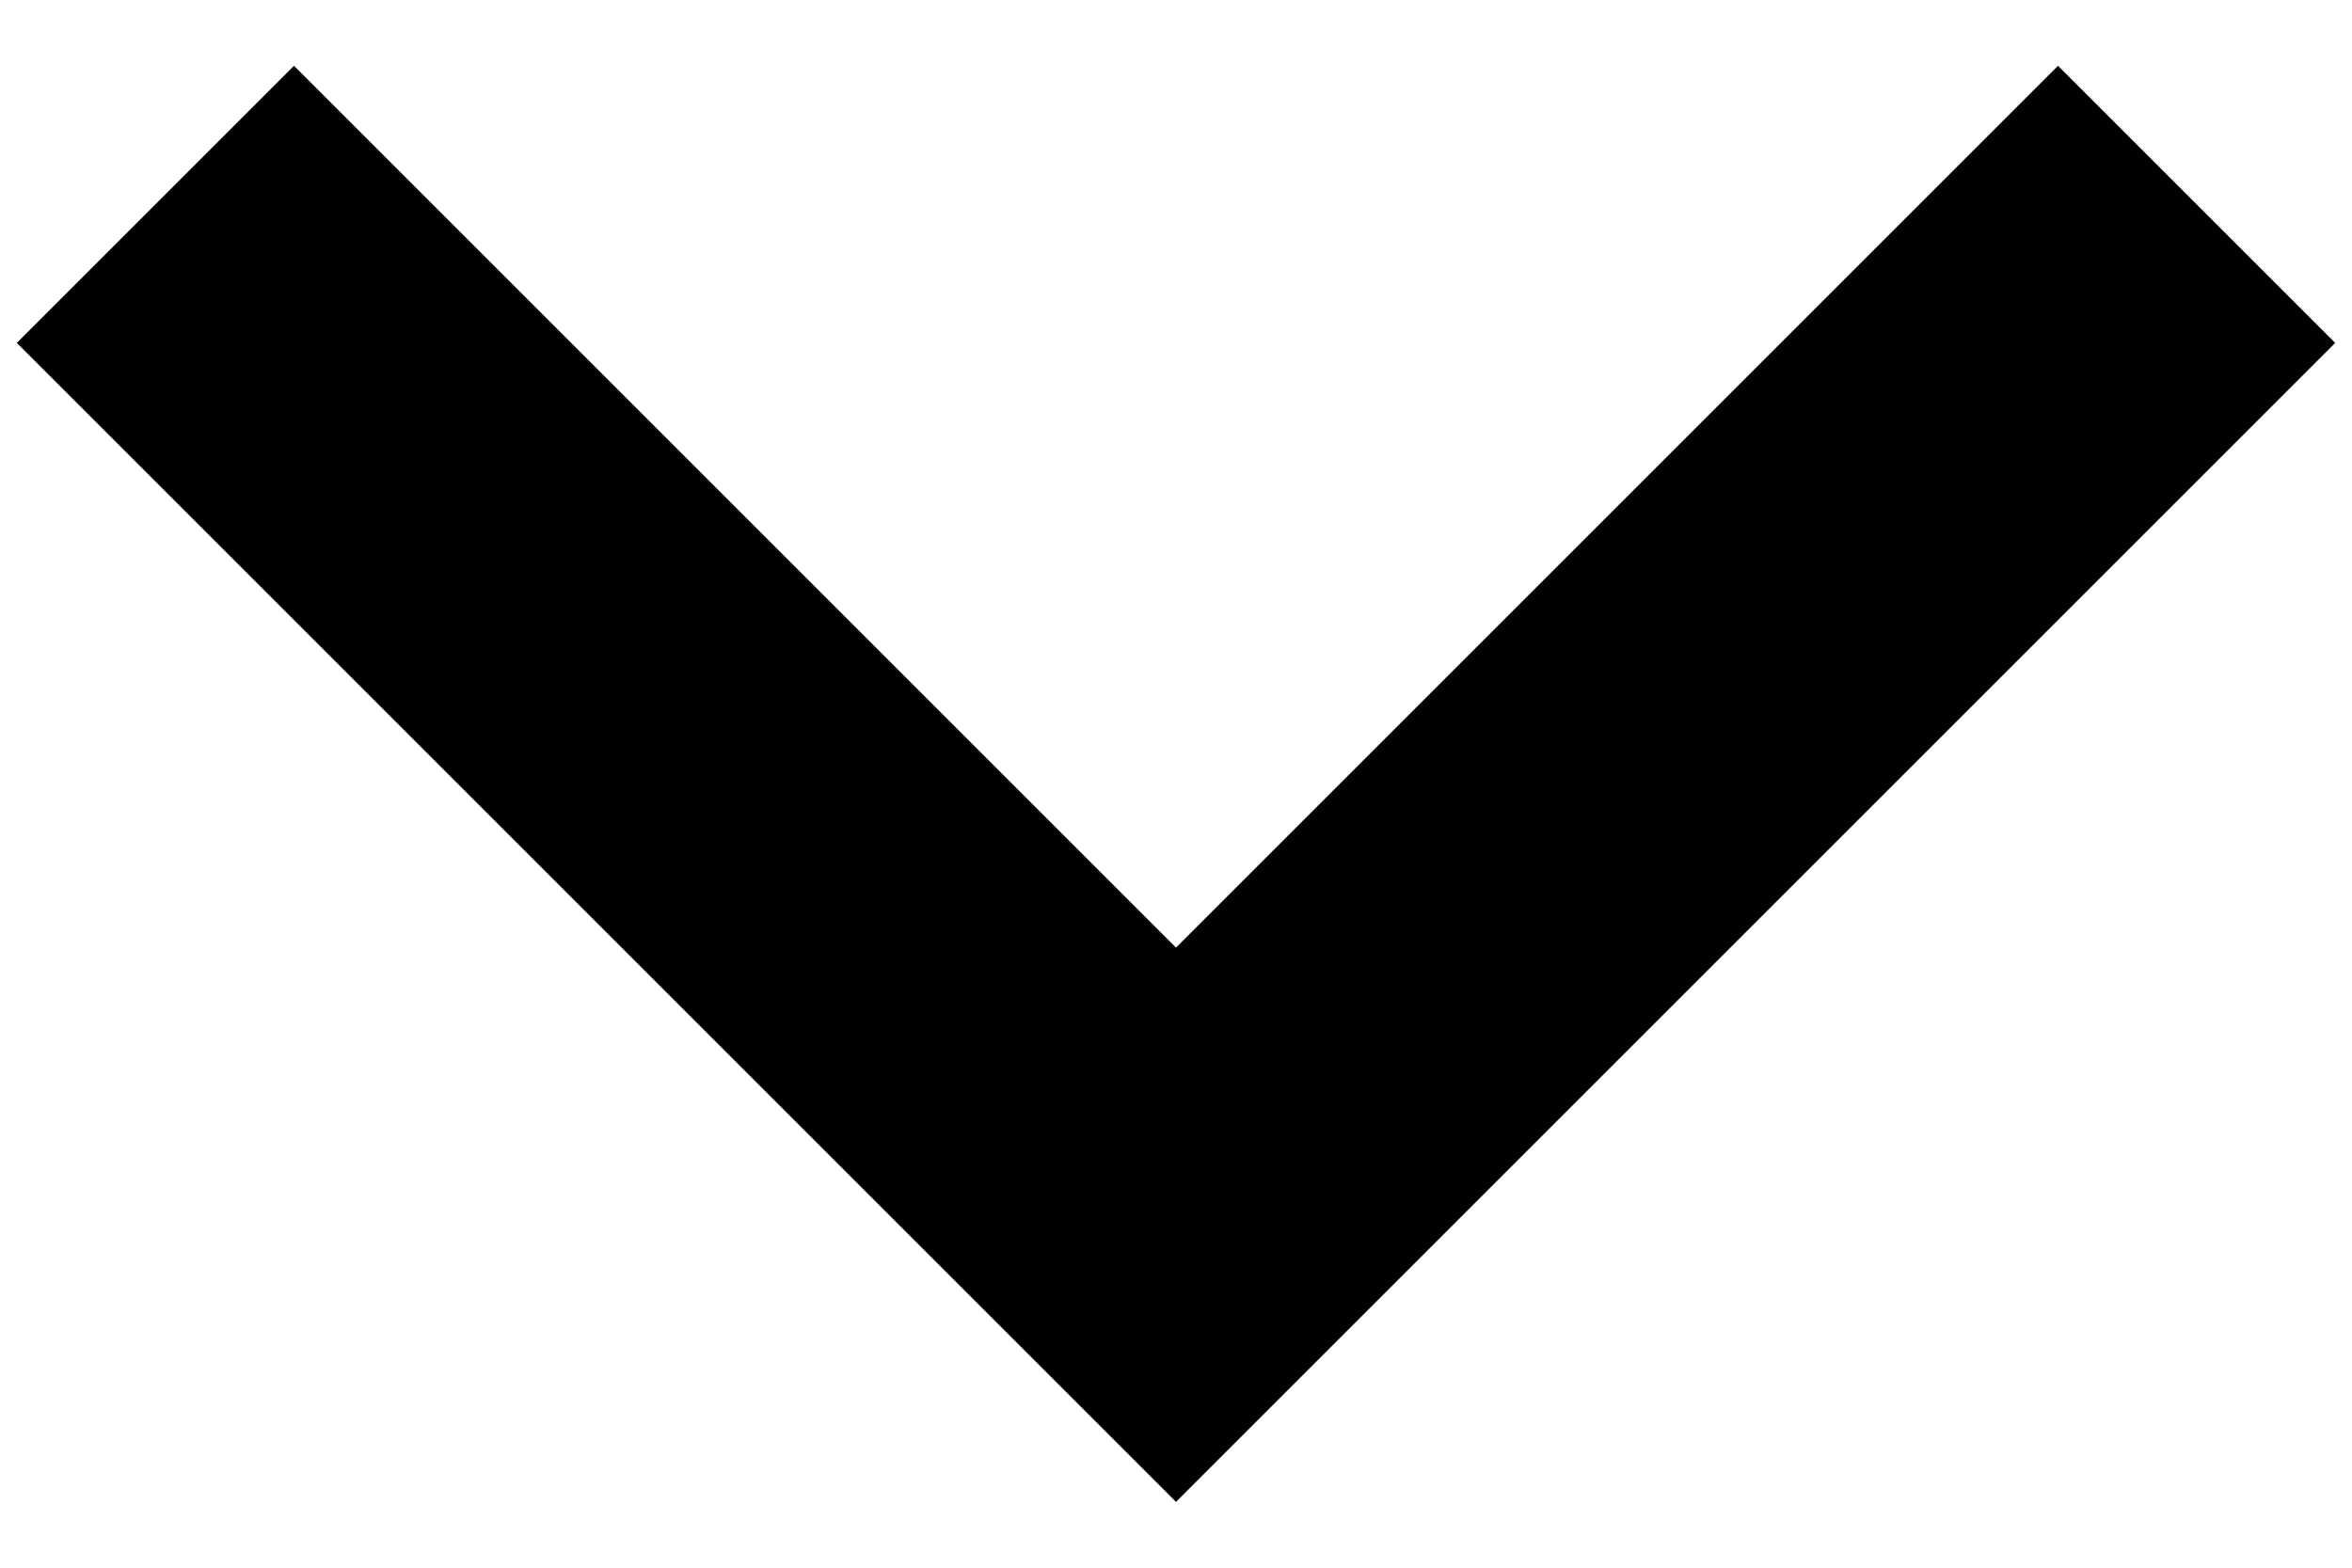
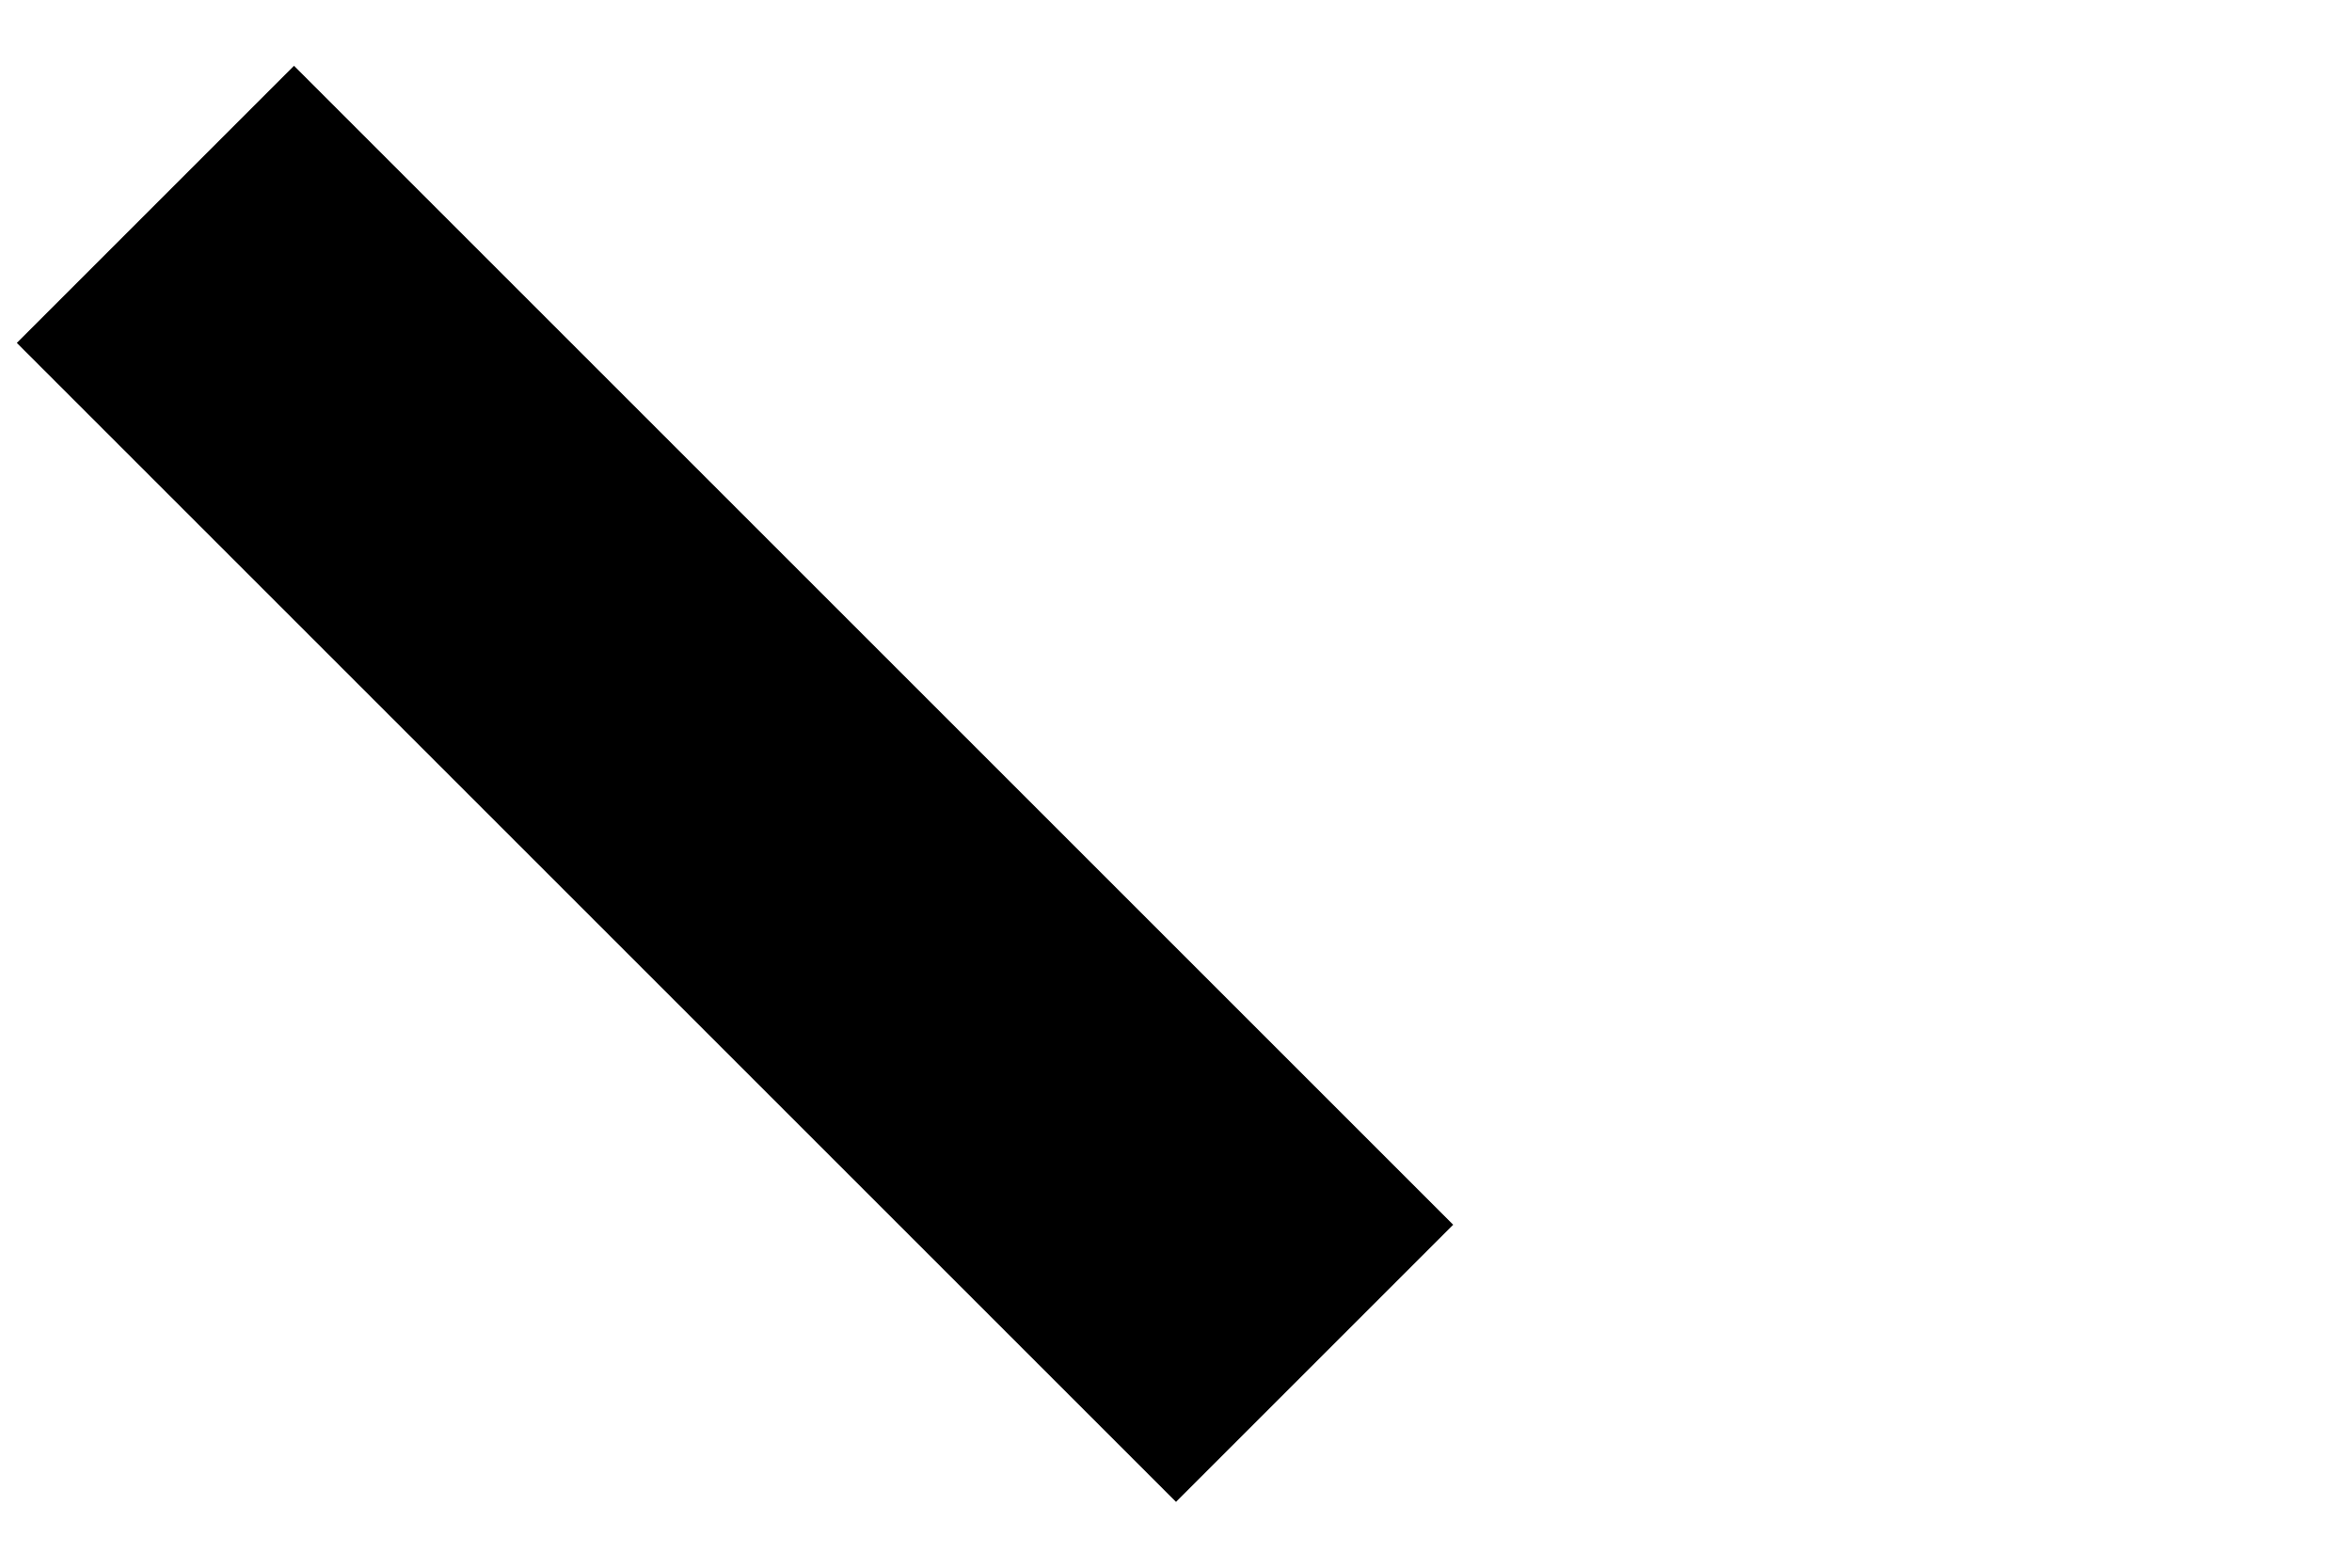
<svg xmlns="http://www.w3.org/2000/svg" width="12" height="8" viewBox="0 0 12 8" fill="none">
-   <path d="M1.5 1.75L6 6.25L10.5 1.75" stroke="black" stroke-width="2" stroke-miterlimit="10" stroke-linecap="square" />
+   <path d="M1.5 1.75L6 6.25" stroke="black" stroke-width="2" stroke-miterlimit="10" stroke-linecap="square" />
</svg>